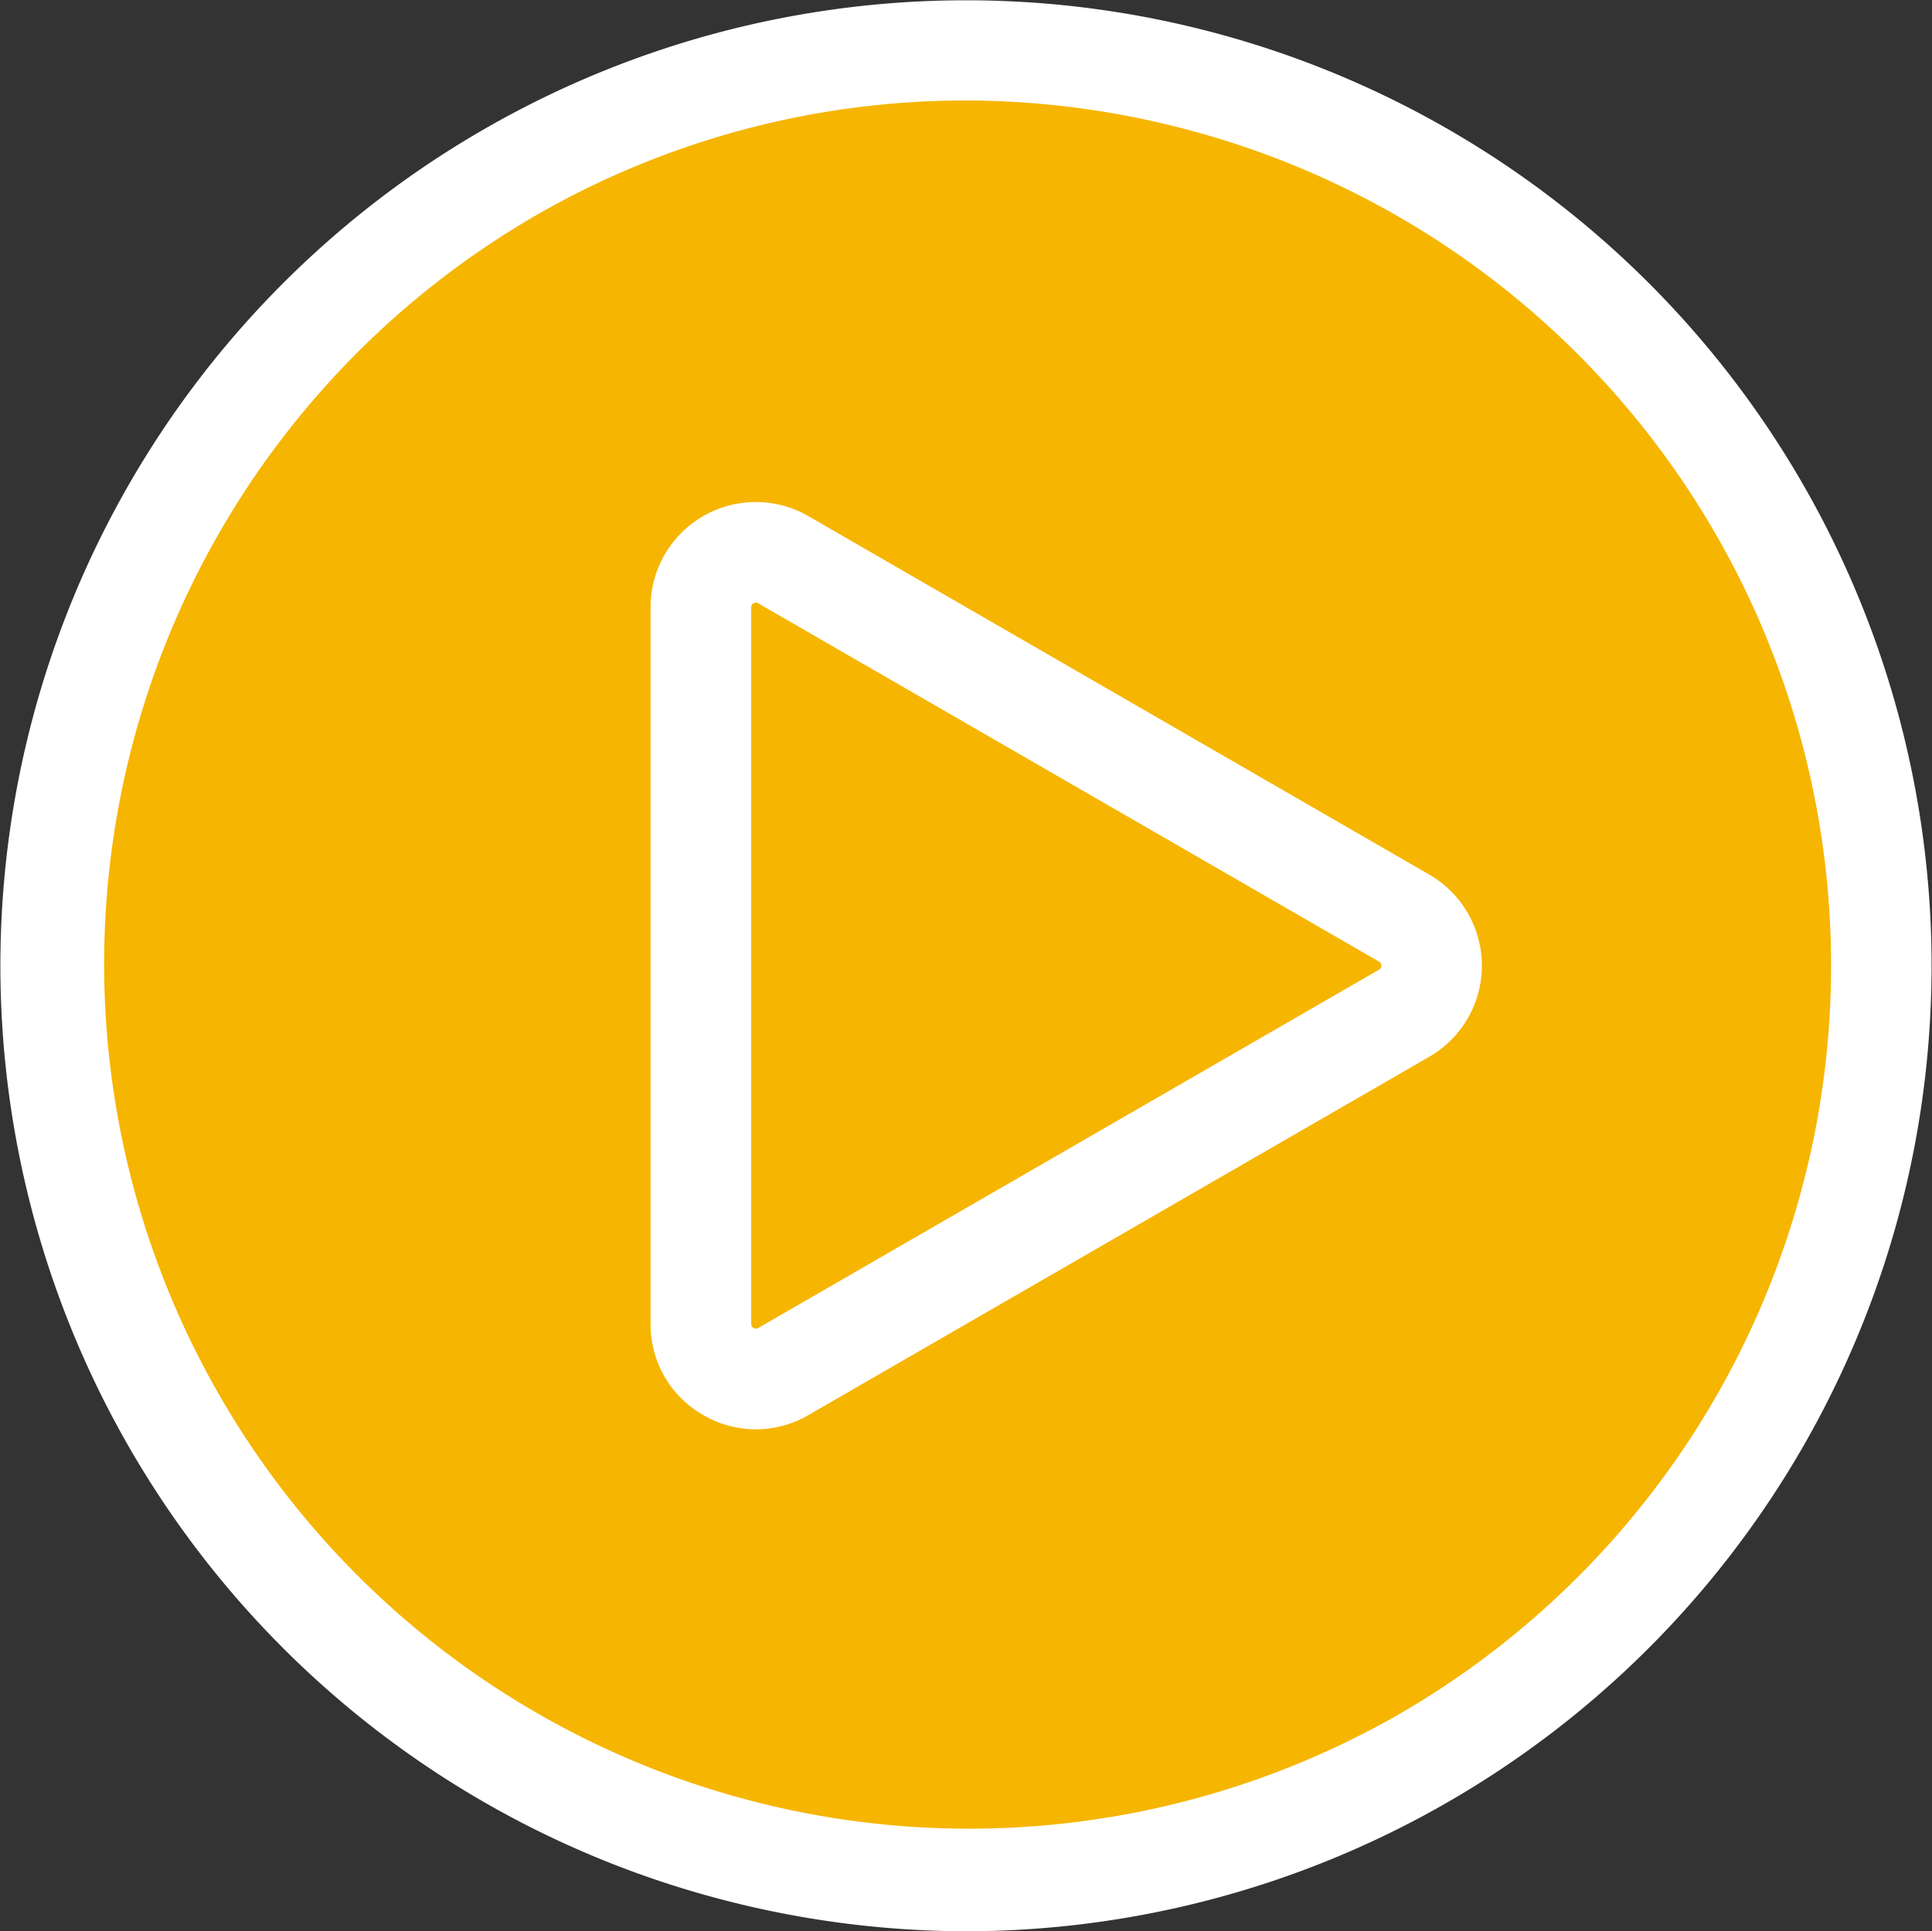
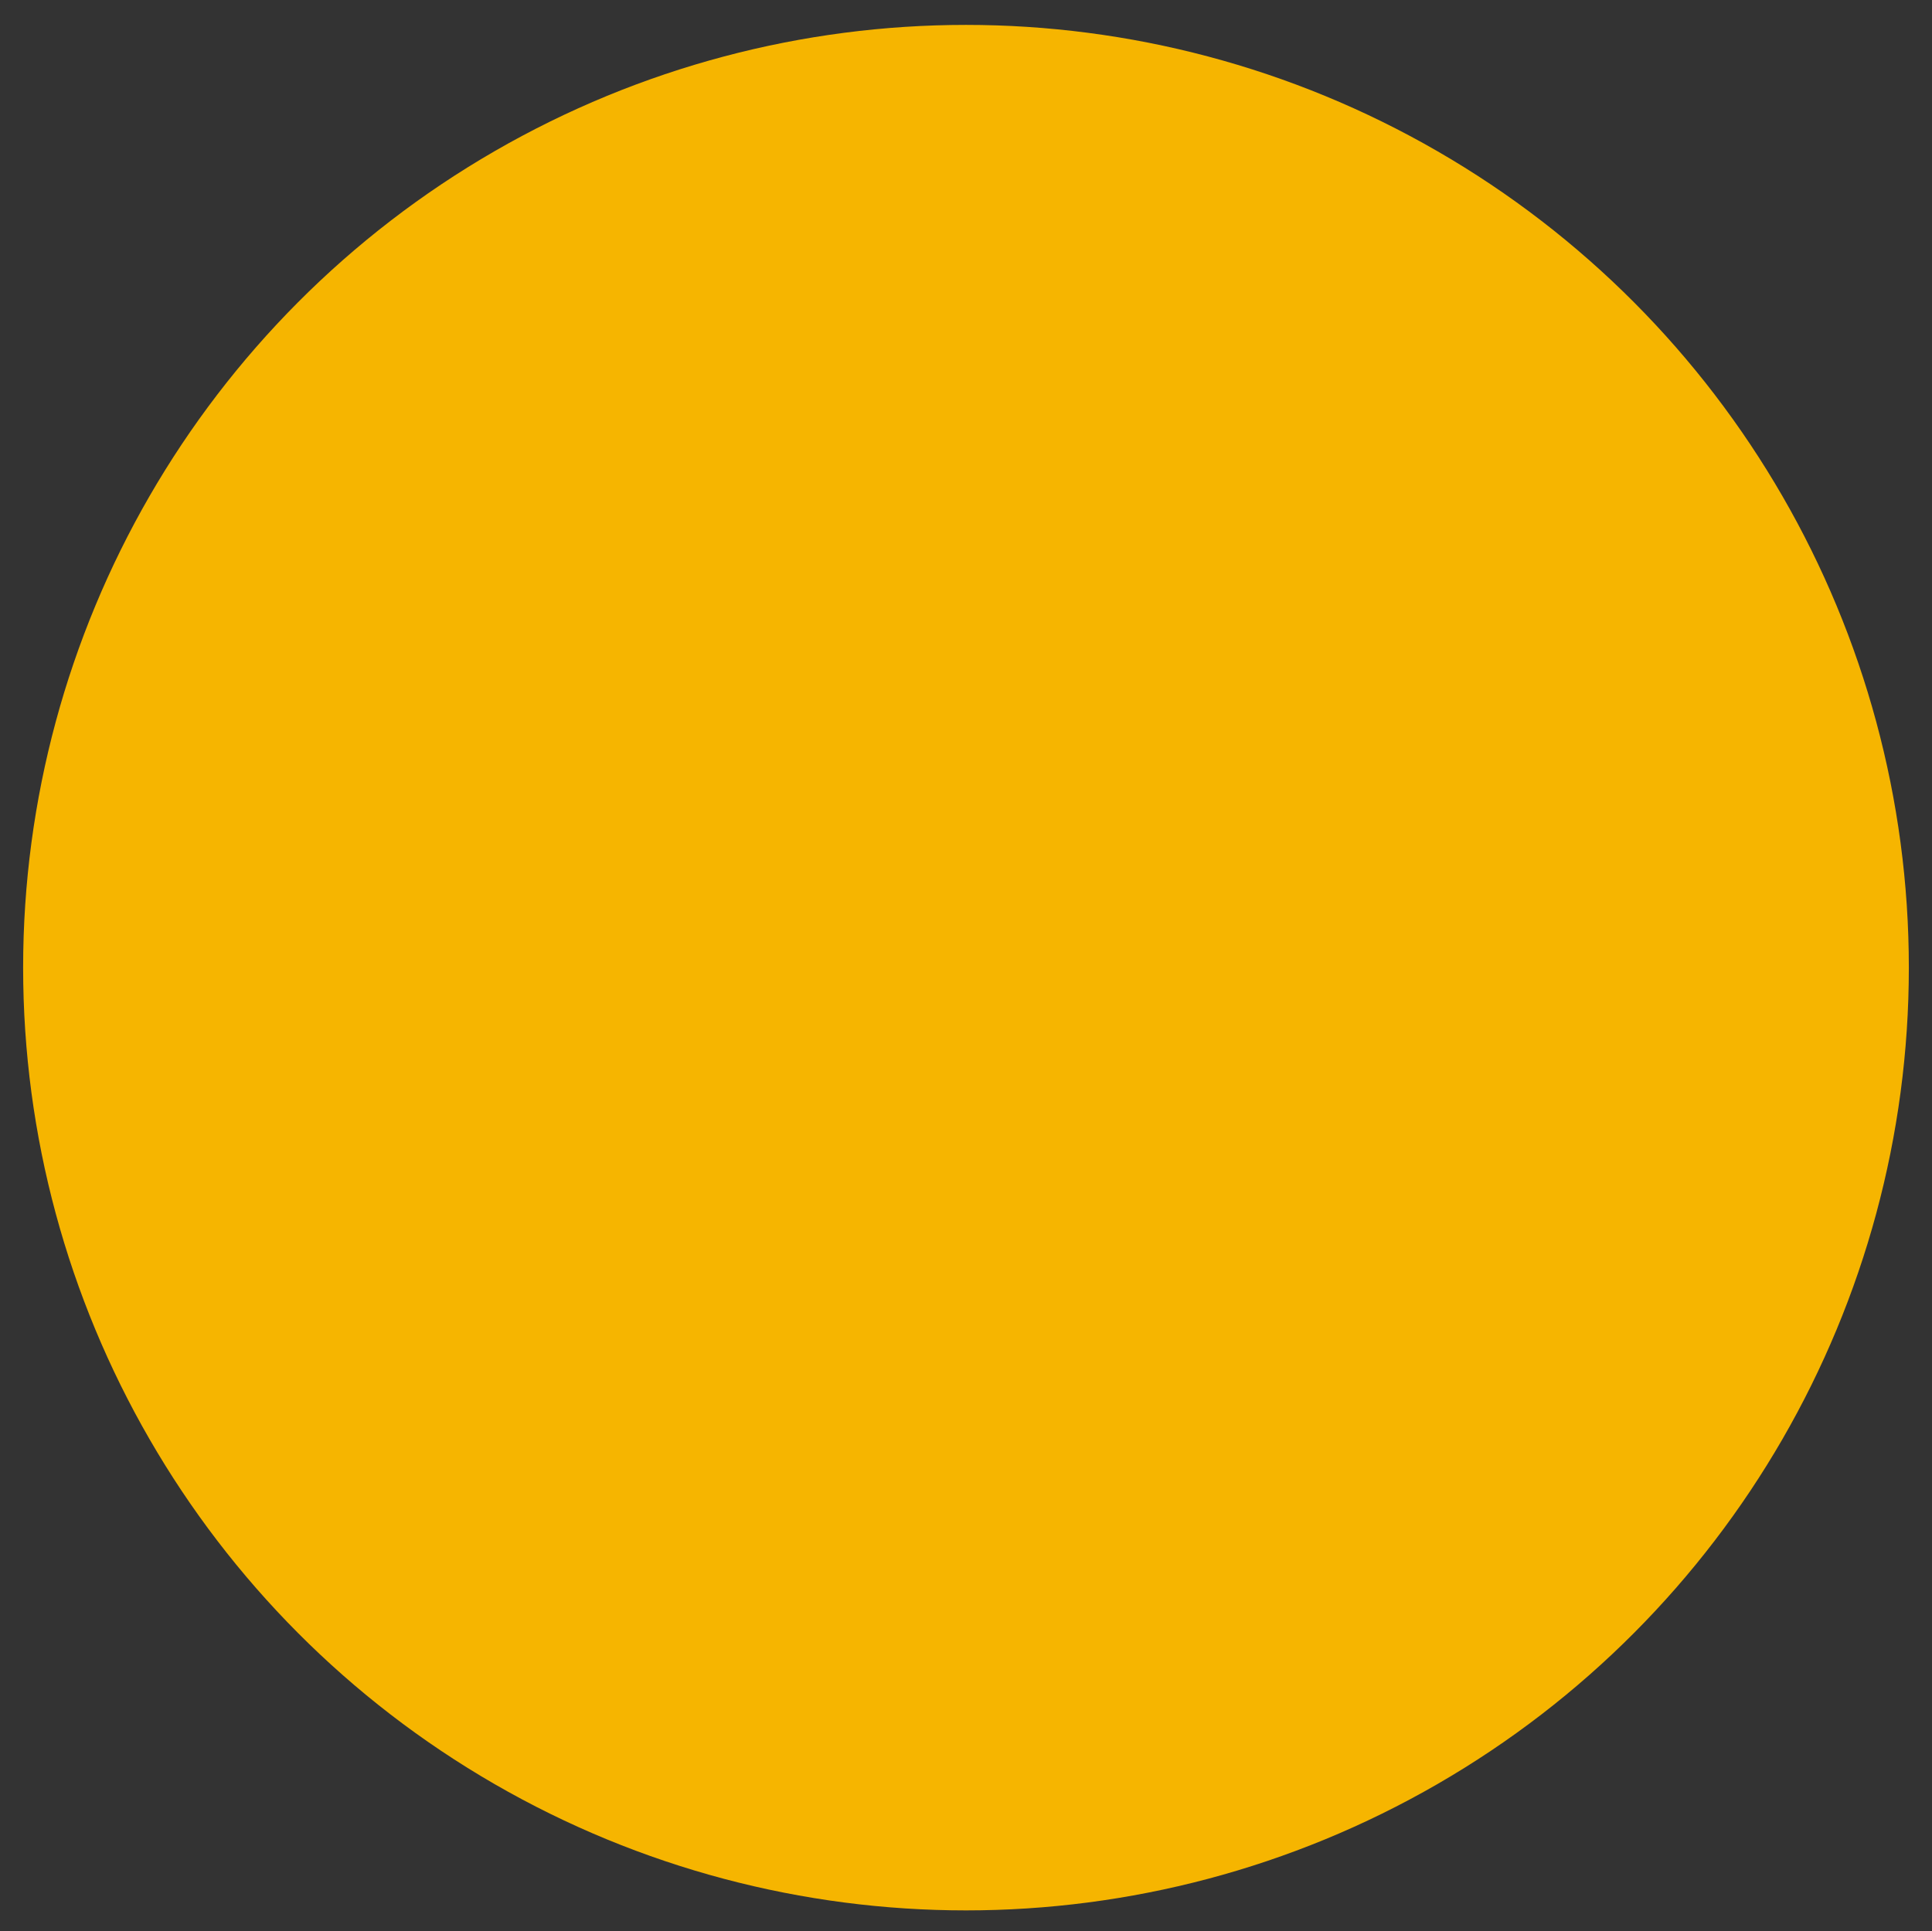
<svg xmlns="http://www.w3.org/2000/svg" width="69.667" height="69.649" viewBox="0 0 69.667 69.649">
  <rect x="0" y="0" width="69.667" height="69.649" fill="#333333" stroke="none" />
  <g id="Icon" transform="translate(0)">
    <ellipse id="Icon_BG" data-name="Icon BG" cx="33.999" cy="33.999" rx="33.999" ry="33.999" transform="translate(0.834 0.898)" fill="#f6b500" />
-     <path id="Icon-2" data-name="Icon" d="M25.822,68.449a34.807,34.807,0,0,1-8.4-63.77A34.815,34.815,0,0,1,68.466,43.834,34.86,34.86,0,0,1,34.89,69.649,35.05,35.05,0,0,1,25.822,68.449ZM19.238,7.818A31.187,31.187,0,0,0,50.43,61.832,31.183,31.183,0,0,0,42.907,4.7a31.361,31.361,0,0,0-8.123-1.076A31.019,31.019,0,0,0,19.238,7.818Zm6.121,43.214a3.754,3.754,0,0,1-1.9-3.285V21.9a3.794,3.794,0,0,1,5.692-3.286L51.539,31.541a3.793,3.793,0,0,1,0,6.57L29.153,51.032a3.753,3.753,0,0,1-3.794,0Zm1.813-29.274a.151.151,0,0,0-.084.146V47.747a.168.168,0,0,0,.252.146L49.727,34.97a.168.168,0,0,0,0-.291L27.34,21.757a.169.169,0,0,0-.083-.026A.176.176,0,0,0,27.171,21.757Z" fill="#fff" />
  </g>
</svg>